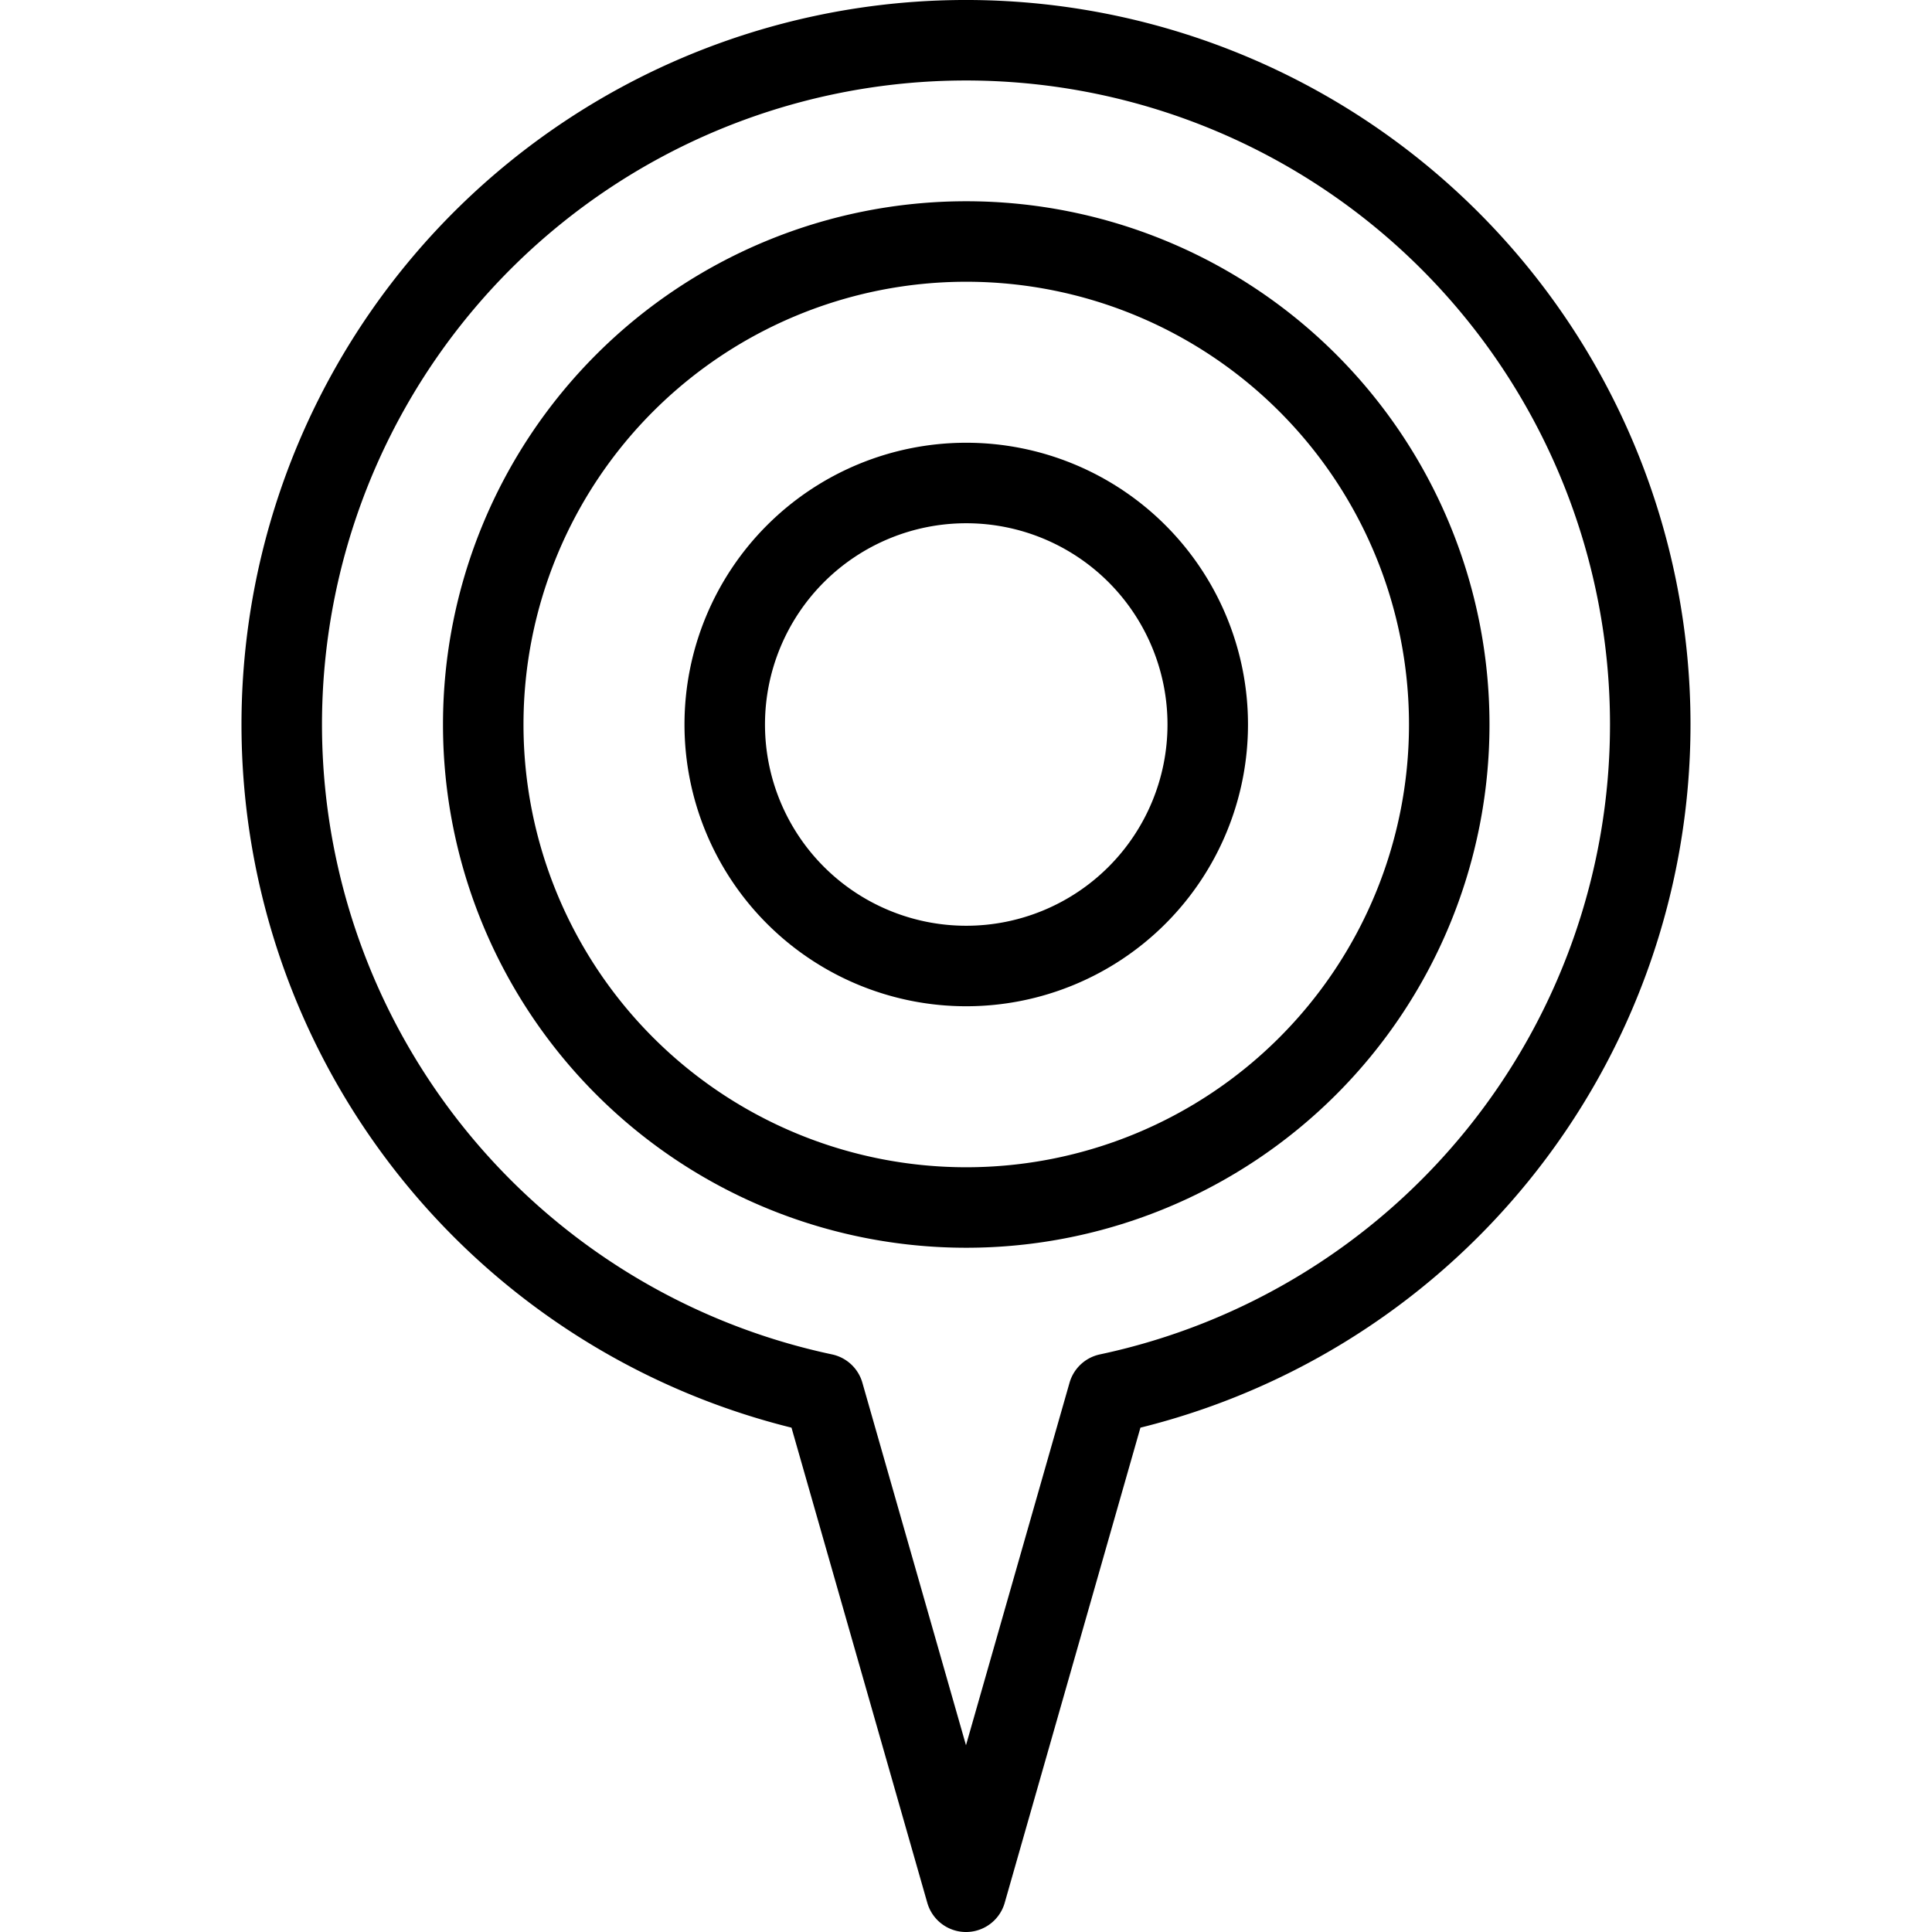
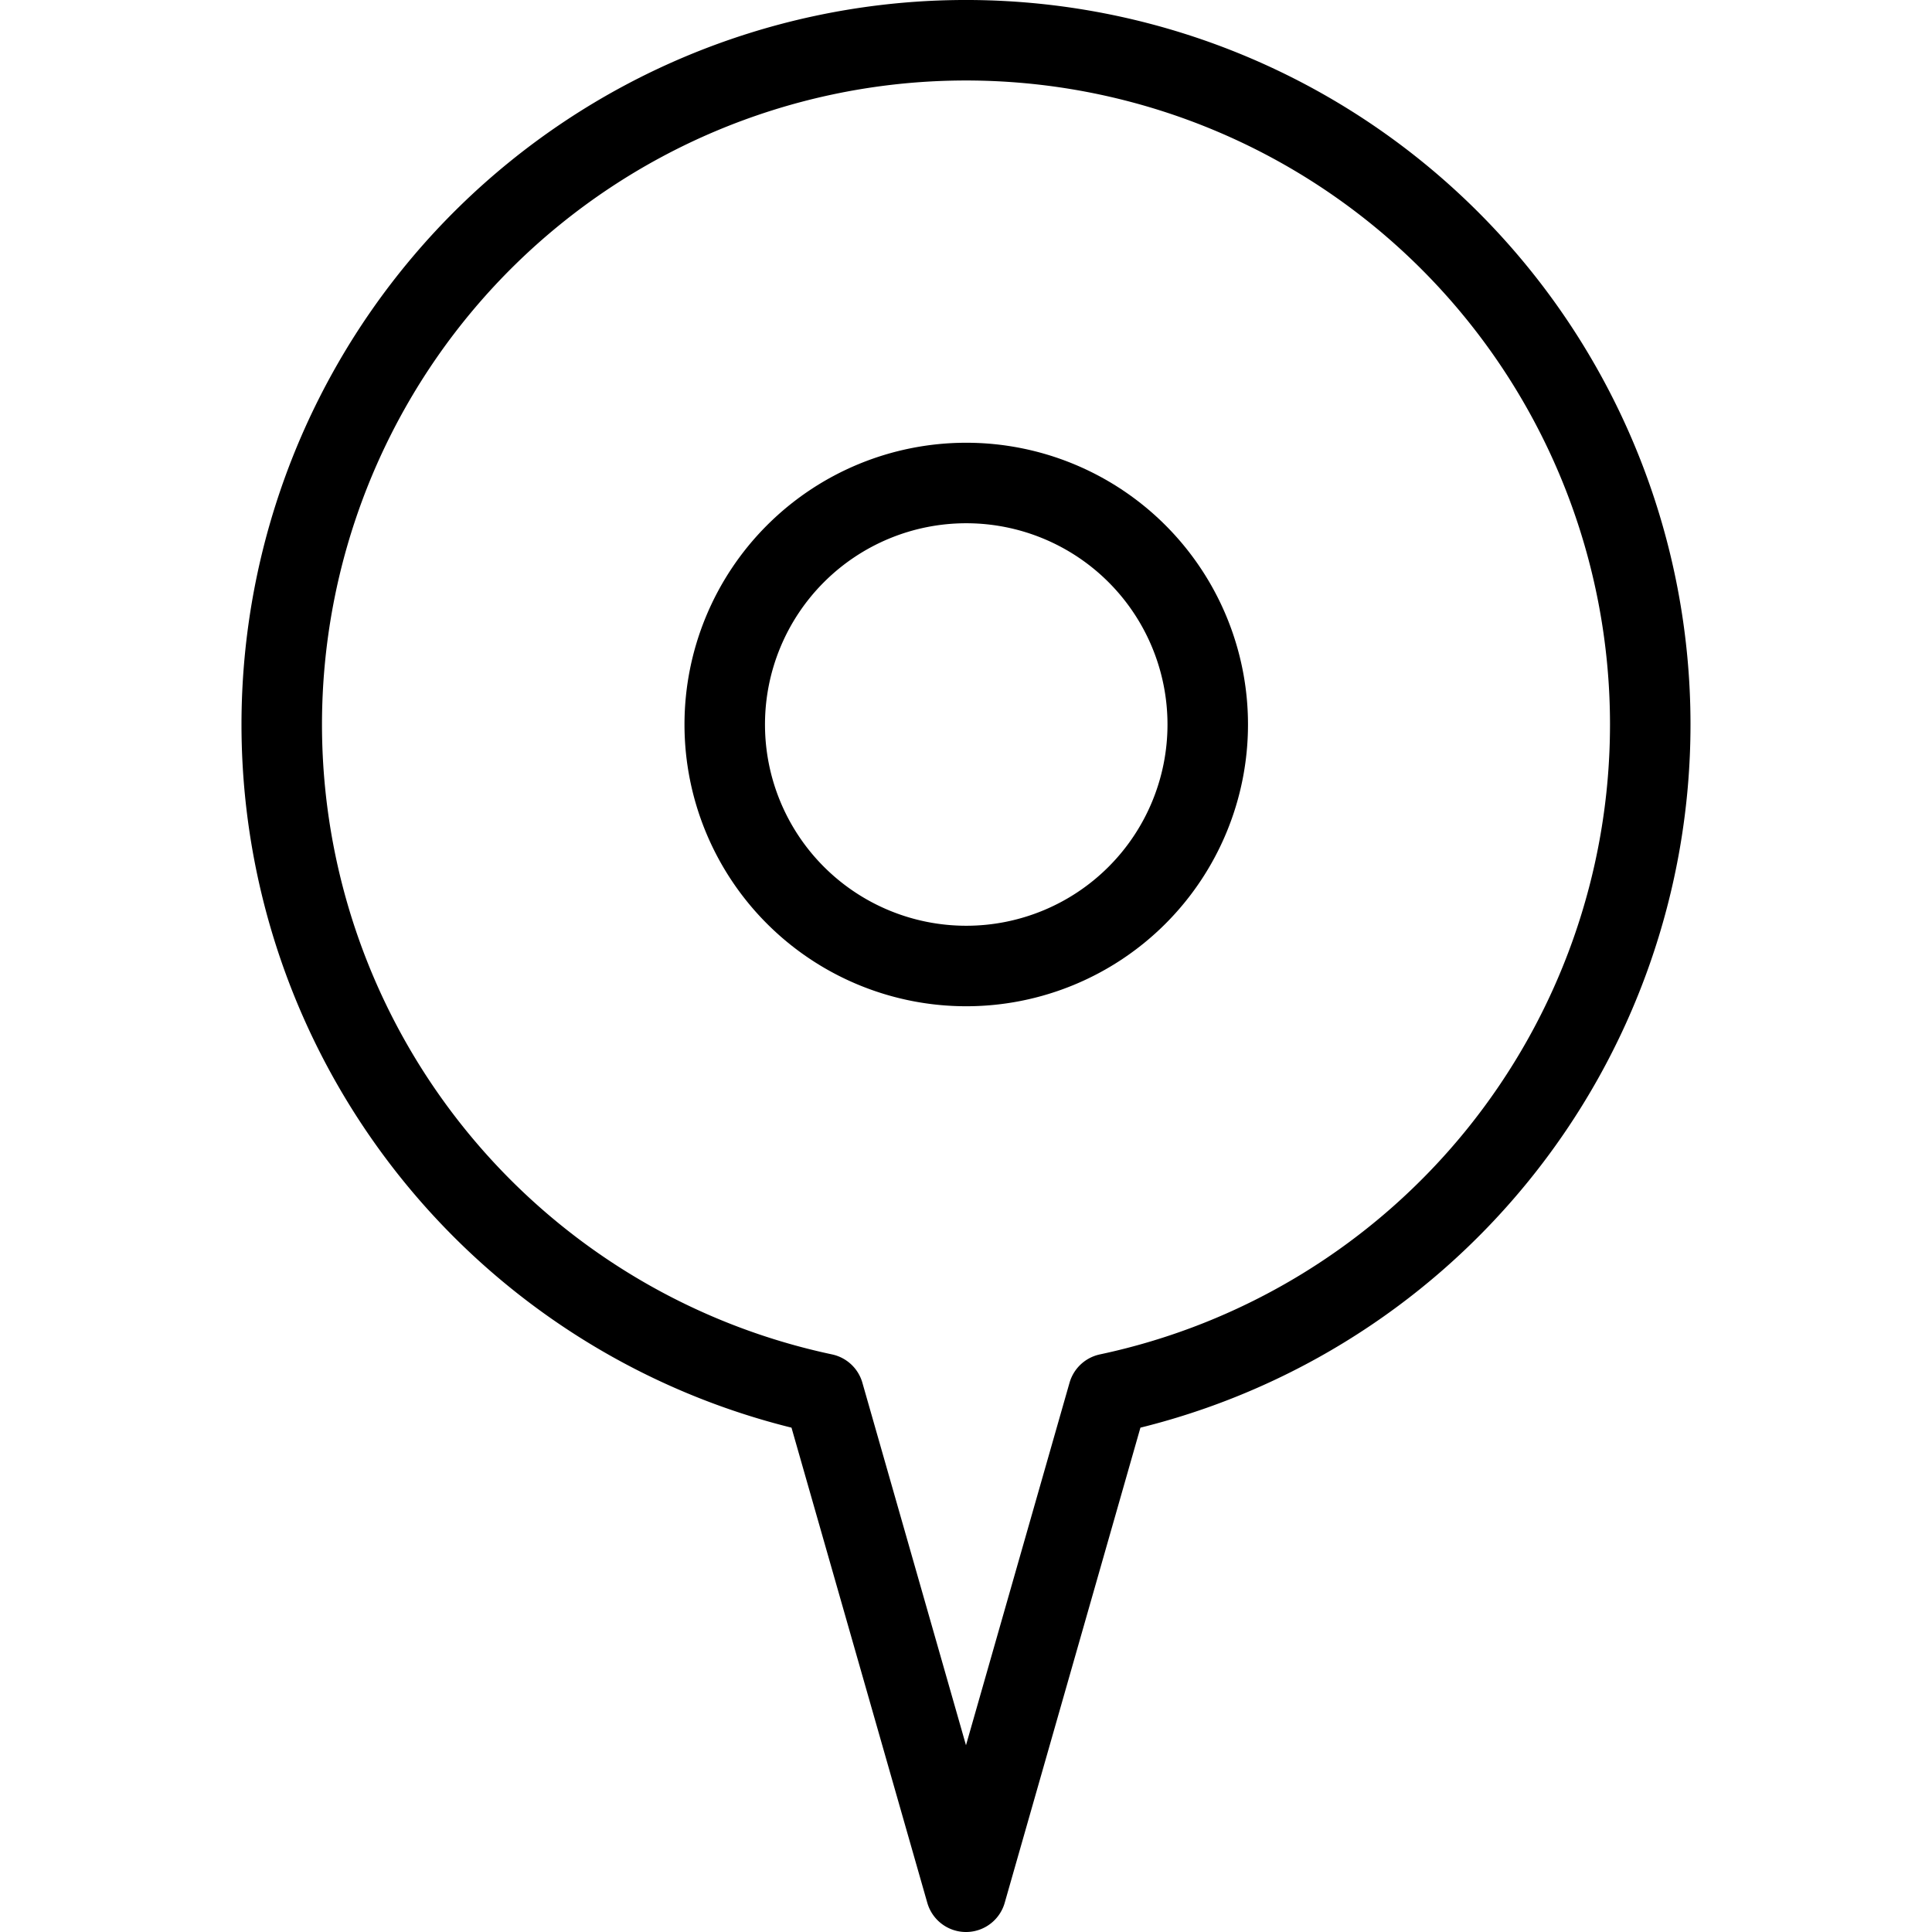
<svg xmlns="http://www.w3.org/2000/svg" viewBox="0 0 24 24">
  <g transform="matrix(1,0,0,1,0,0)">
    <path d="M20.5,9a8.5,8.5,0,1,0-10.268,8.314L12,23.5l1.767-6.186A8.5,8.5,0,0,0,20.5,9Z" fill="none" stroke="#000000" stroke-linecap="round" stroke-linejoin="round" />
-     <path d="M6.003 9.000 A6.000 6.000 0 1 0 18.003 9.000 A6.000 6.000 0 1 0 6.003 9.000 Z" fill="none" stroke="#000000" stroke-linecap="round" stroke-linejoin="round" />
    <path d="M9.003 9.000 A3.000 3.000 0 1 0 15.003 9.000 A3.000 3.000 0 1 0 9.003 9.000 Z" fill="none" stroke="#000000" stroke-linecap="round" stroke-linejoin="round" />
  </g>
</svg>